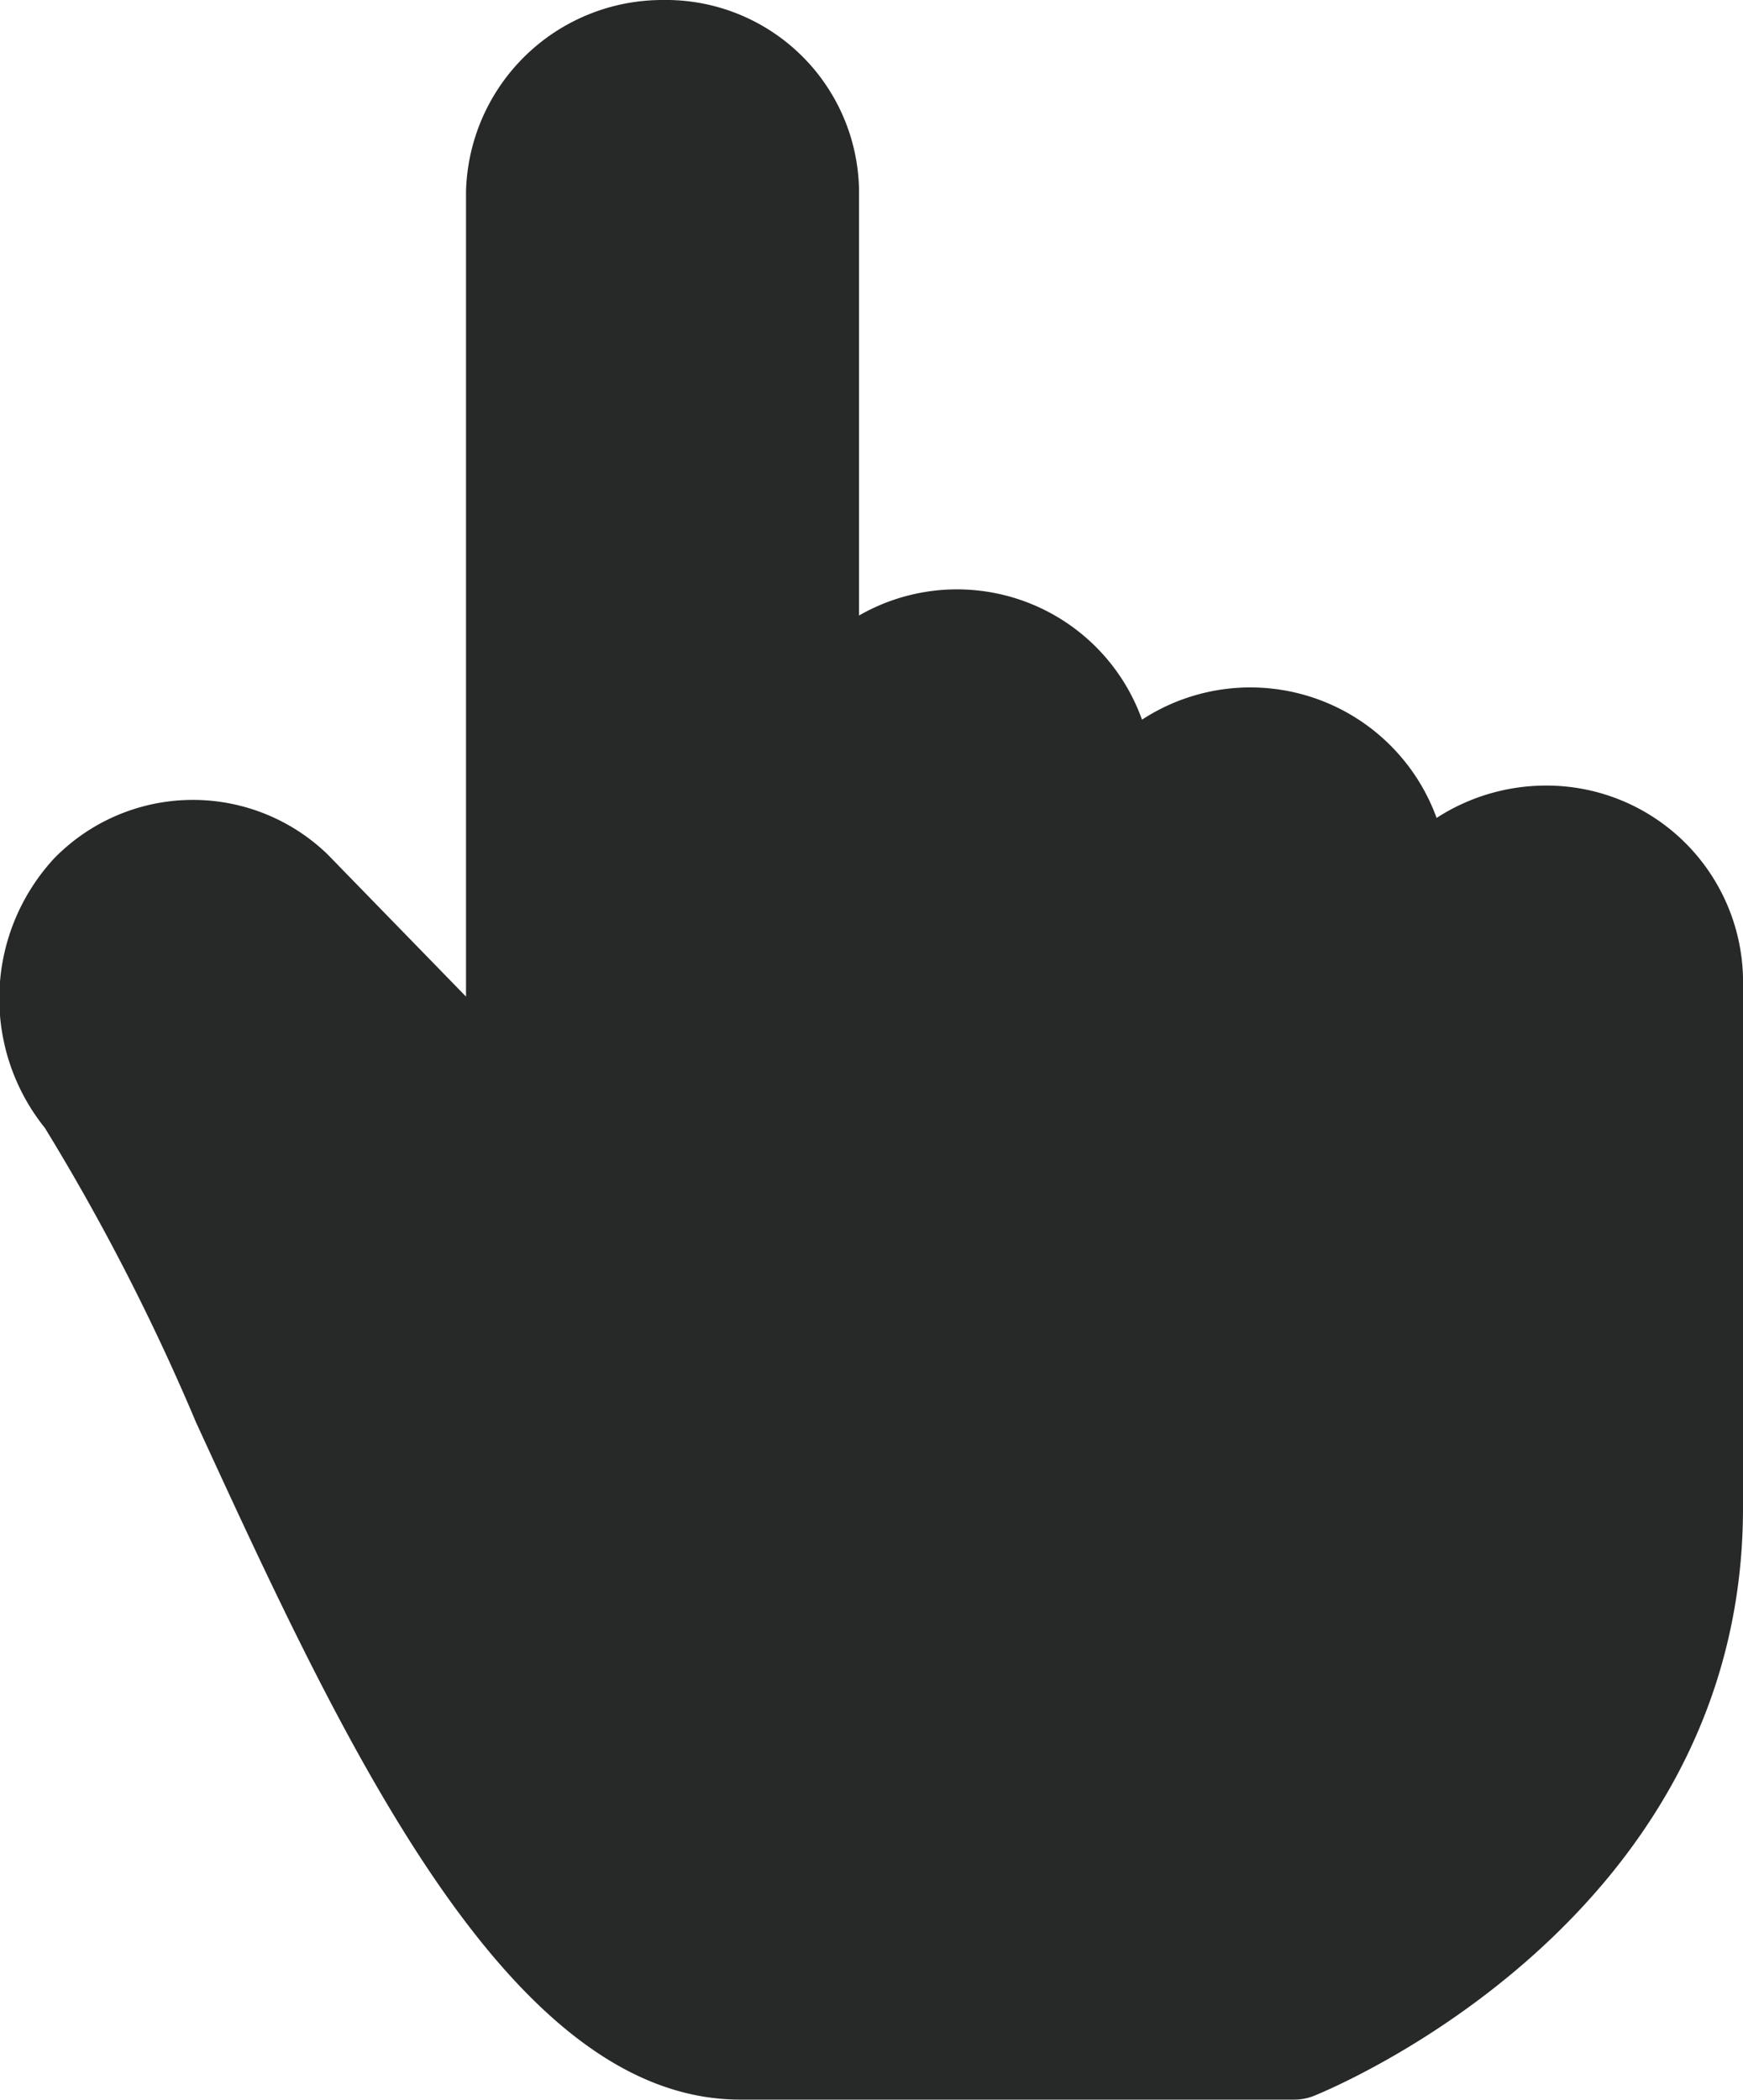
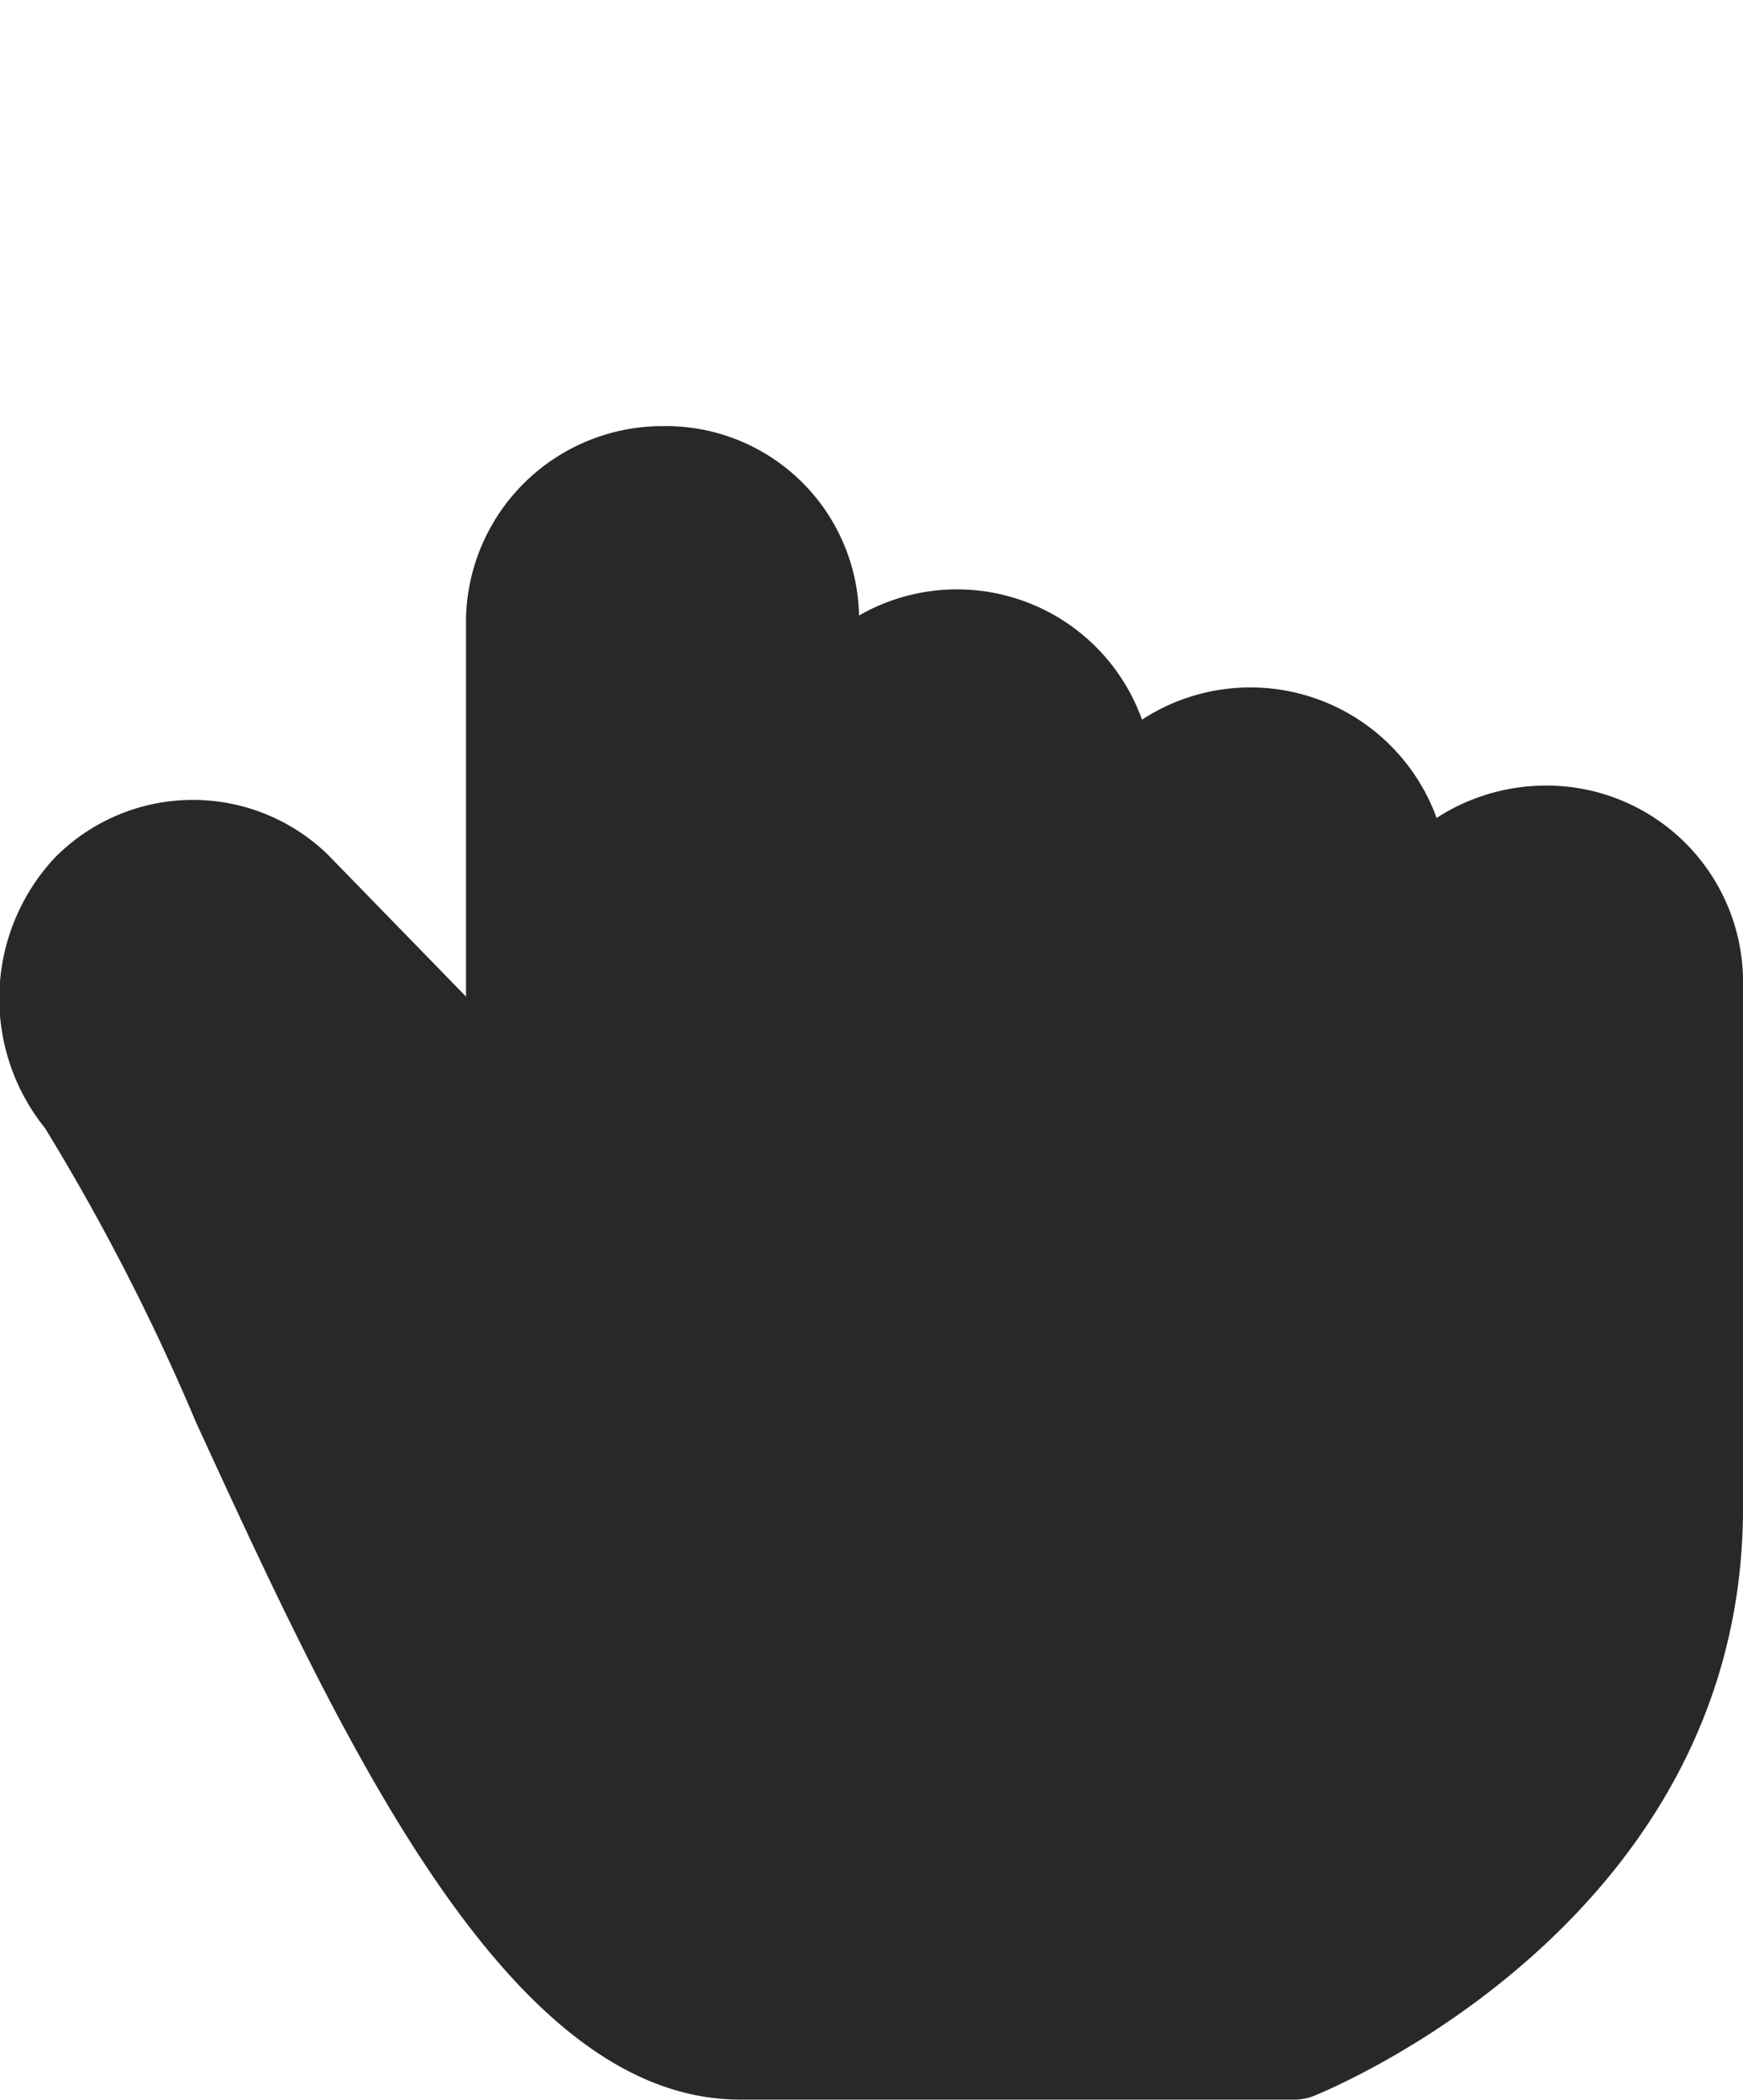
<svg xmlns="http://www.w3.org/2000/svg" width="11.531" height="13.891" viewBox="0 0 11.531 13.891">
-   <path id="Path_2608" data-name="Path 2608" d="M13.357,7.812a1.331,1.331,0,0,0-.727.214,1.311,1.311,0,0,0-1.949-.65,1.3,1.3,0,0,0-1.872-.689V3.868a1.278,1.278,0,0,0-1.3-1.253,1.3,1.3,0,0,0-1.3,1.267V9.208l-.918-.943a1.282,1.282,0,0,0-1.808.03,1.366,1.366,0,0,0-.06,1.782,14.574,14.574,0,0,1,1,1.948c.965,2.1,2.058,4.48,3.6,4.48h3.67a.353.353,0,0,0,.121-.023c.117-.047,2.843-1.167,2.843-3.89V9.079a1.3,1.3,0,0,0-1.3-1.267Z" transform="translate(-3.126 -2.615)" fill="#272929" />
+   <path id="Path_2608" data-name="Path 2608" d="M13.357,7.812a1.331,1.331,0,0,0-.727.214,1.311,1.311,0,0,0-1.949-.65,1.3,1.3,0,0,0-1.872-.689a1.278,1.278,0,0,0-1.3-1.253,1.3,1.3,0,0,0-1.3,1.267V9.208l-.918-.943a1.282,1.282,0,0,0-1.808.03,1.366,1.366,0,0,0-.06,1.782,14.574,14.574,0,0,1,1,1.948c.965,2.1,2.058,4.48,3.6,4.48h3.67a.353.353,0,0,0,.121-.023c.117-.047,2.843-1.167,2.843-3.89V9.079a1.3,1.3,0,0,0-1.3-1.267Z" transform="translate(-3.126 -2.615)" fill="#272929" />
</svg>